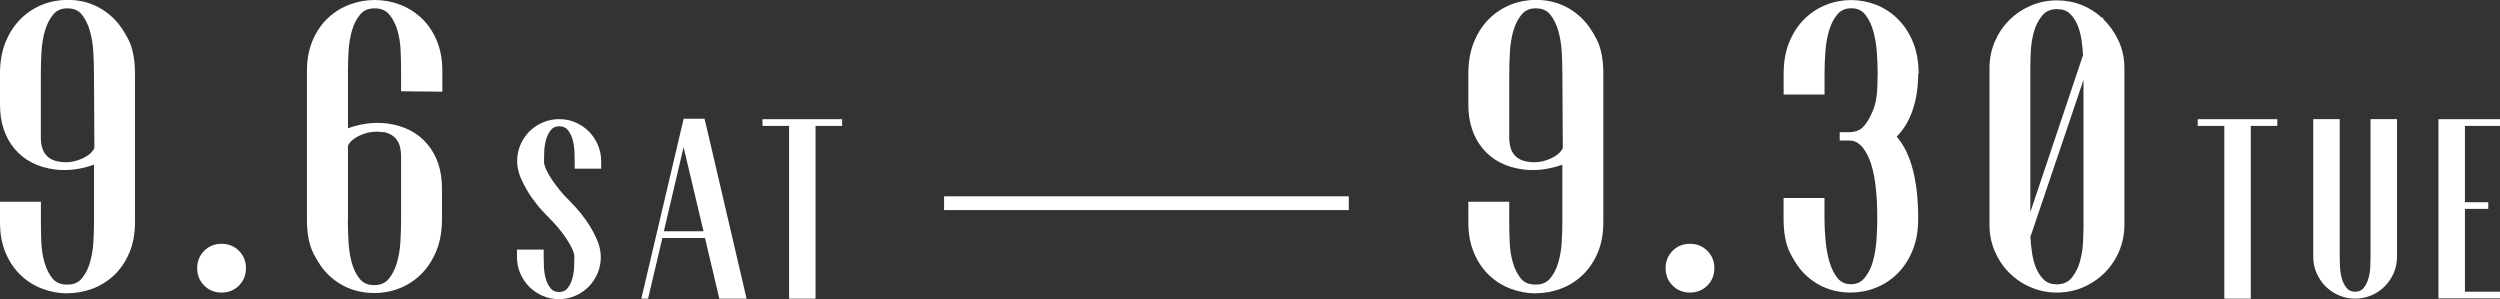
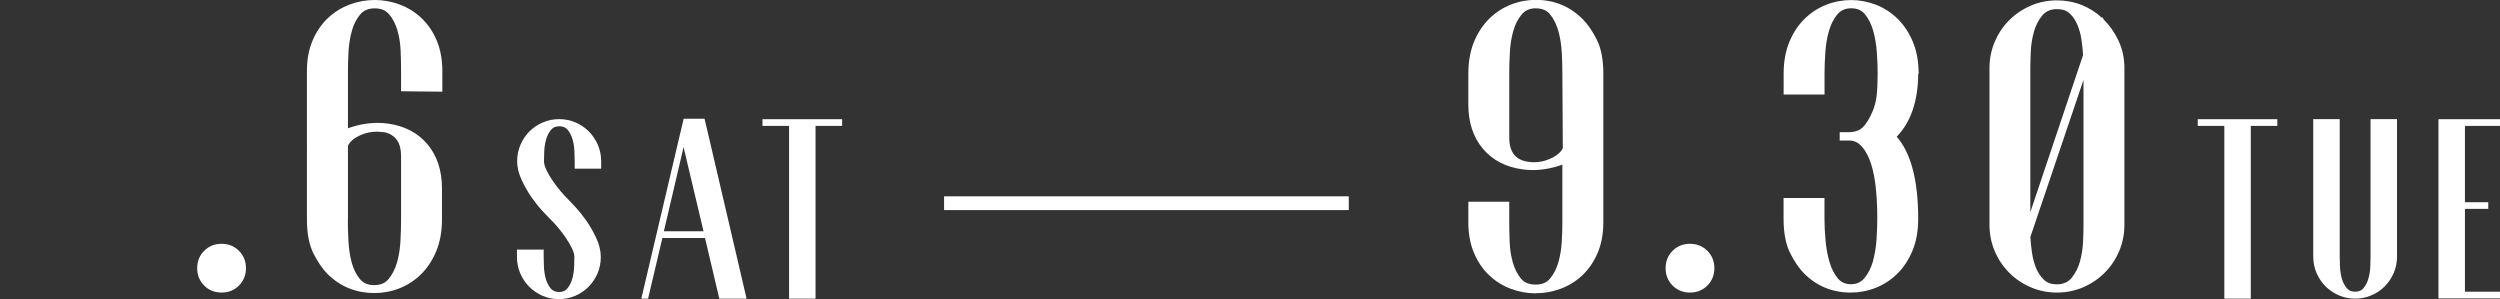
<svg xmlns="http://www.w3.org/2000/svg" id="_レイヤー_1" viewBox="0 0 407.09 48.71">
  <rect x="0" y="0" width="407.09" height="48.71" fill="#333333" stroke="none" />
  <defs>
    <style>.cls-1{fill:#fff;}</style>
  </defs>
-   <path class="cls-1" d="M10.99,47.77c-1.38,0-2.73-.24-4.04-.73-1.31-.48-2.5-1.22-3.53-2.19-1.04-.97-1.87-2.19-2.49-3.64-.62-1.45-.93-3.13-.93-5v-3.36h6.66v3.36c0,.94.02,2.01.07,3.21.04,1.18.22,2.3.52,3.34.3,1.03.74,1.9,1.31,2.6.54.66,1.32.98,2.39.98s1.8-.32,2.36-.99c.59-.7,1.04-1.57,1.34-2.6.3-1.05.49-2.17.56-3.35.07-1.19.1-2.27.1-3.21v-9.38c-1.6.58-3.22.88-4.83.88-.53,0-1.06-.03-1.59-.1-2.77-.37-4.96-1.5-6.53-3.38-1.57-1.87-2.36-4.28-2.36-7.17v-5.04c0-1.96.31-3.71.93-5.2.62-1.49,1.45-2.76,2.49-3.77,1.03-1.01,2.22-1.78,3.53-2.29,1.31-.51,2.67-.76,4.04-.76,2.98,0,5.54,1.05,7.61,3.12.85.85,1.6,1.95,2.31,3.34.71,1.41,1.07,3.28,1.07,5.56v24.19c0,1.87-.31,3.56-.93,5-.62,1.45-1.46,2.67-2.49,3.64-1.03.97-2.22,1.7-3.53,2.19-1.3.48-2.66.73-4.04.73ZM11.02,1.35c-1.02,0-1.79.33-2.36,1.02-.6.72-1.05,1.62-1.35,2.67-.31,1.06-.49,2.24-.56,3.49-.07,1.26-.1,2.44-.1,3.51v10.35c0,2.38,1.02,3.68,3.13,3.96.31.04.62.07.92.07.87,0,1.73-.18,2.56-.55,1.07-.46,1.78-1.05,2.11-1.75l-.07-12.08c0-1.07-.03-2.25-.1-3.51-.07-1.24-.25-2.42-.56-3.49-.3-1.05-.74-1.95-1.32-2.67-.54-.68-1.3-1.01-2.32-1.01Z" />
  <path class="cls-1" d="M36.08,47.64c-1.12,0-2.07-.38-2.83-1.14-.76-.76-1.14-1.71-1.14-2.83s.38-2.07,1.14-2.83c.76-.76,1.71-1.14,2.83-1.14s2.07.38,2.83,1.14c.76.76,1.14,1.71,1.14,2.83s-.38,2.07-1.14,2.83c-.76.76-1.71,1.14-2.83,1.14Z" />
  <path class="cls-1" d="M60.94,47.71c-2.99,0-5.56-1.05-7.63-3.12-.78-.78-1.54-1.89-2.25-3.28-.72-1.41-1.08-3.28-1.08-5.56V11.56c0-1.87.31-3.56.94-5,.62-1.45,1.46-2.67,2.5-3.64,1.04-.97,2.23-1.7,3.54-2.19,1.31-.48,2.67-.73,4.05-.73s2.74.24,4.05.73c1.31.48,2.5,1.22,3.54,2.19,1.04.97,1.88,2.19,2.5,3.64.62,1.45.93,3.13.93,5v3.37l-6.72-.07v-3.36c0-.94-.02-2.01-.07-3.21-.04-1.17-.22-2.3-.52-3.34-.3-1.02-.75-1.9-1.34-2.6-.57-.67-1.34-.99-2.36-.99s-1.8.32-2.36.99c-.59.7-1.05,1.57-1.34,2.6-.3,1.04-.49,2.17-.56,3.35-.07,1.19-.1,2.27-.1,3.21v9.38c1.6-.58,3.23-.88,4.83-.88.53,0,1.06.03,1.59.1,2.77.37,4.96,1.51,6.53,3.38,1.57,1.87,2.36,4.28,2.36,7.17v5.04c0,1.96-.31,3.71-.93,5.2-.62,1.49-1.46,2.76-2.49,3.77-1.04,1.01-2.23,1.79-3.54,2.29-1.31.51-2.67.76-4.05.76ZM56.64,35.75c0,1.07.03,2.25.1,3.51.07,1.25.24,2.42.53,3.49.28,1.04.72,1.94,1.31,2.66.56.69,1.34,1.02,2.36,1.02s1.79-.33,2.36-1.02c.59-.72,1.05-1.62,1.35-2.67.31-1.07.49-2.25.56-3.48.07-1.27.1-2.45.1-3.51v-10.35c0-2.14-.86-3.41-2.64-3.86l-.43-.03c-.31-.04-.61-.07-.91-.07-.87,0-1.73.18-2.56.54-1.07.46-1.78,1.05-2.11,1.75v12.02Z" />
  <path class="cls-1" d="M250.09,47.77c-1.38,0-2.73-.24-4.04-.73-1.31-.48-2.5-1.22-3.53-2.19-1.04-.97-1.87-2.19-2.49-3.64-.62-1.45-.93-3.13-.93-5v-3.36h6.66v3.36c0,.94.02,2.01.07,3.21.04,1.18.22,2.3.52,3.34.3,1.03.74,1.9,1.31,2.6.54.66,1.32.98,2.39.98s1.8-.32,2.36-.99c.59-.7,1.04-1.57,1.34-2.6.3-1.05.49-2.17.56-3.35.07-1.19.1-2.27.1-3.21v-9.38c-1.6.58-3.22.88-4.83.88-.53,0-1.06-.03-1.59-.1-2.77-.37-4.96-1.5-6.53-3.38-1.57-1.87-2.36-4.28-2.36-7.17v-5.04c0-1.96.31-3.71.93-5.2.62-1.49,1.45-2.76,2.49-3.77,1.03-1.01,2.22-1.78,3.53-2.29,1.31-.51,2.67-.76,4.04-.76,2.98,0,5.54,1.05,7.61,3.12.85.85,1.6,1.95,2.31,3.34.71,1.41,1.07,3.28,1.07,5.56v24.19c0,1.87-.31,3.56-.93,5-.62,1.45-1.46,2.67-2.49,3.64-1.03.97-2.22,1.7-3.53,2.19-1.3.48-2.66.73-4.04.73ZM250.13,1.35c-1.02,0-1.79.33-2.36,1.02-.6.72-1.05,1.62-1.35,2.67-.31,1.06-.49,2.24-.56,3.49-.07,1.26-.1,2.44-.1,3.51v10.35c0,2.38,1.02,3.68,3.13,3.96.31.04.62.07.92.07.87,0,1.73-.18,2.56-.55,1.07-.46,1.78-1.05,2.11-1.75l-.07-12.08c0-1.07-.03-2.25-.1-3.51-.07-1.24-.25-2.42-.56-3.49-.3-1.05-.74-1.95-1.32-2.67-.54-.68-1.3-1.01-2.32-1.01Z" />
  <path class="cls-1" d="M275.19,47.64c-1.12,0-2.07-.38-2.83-1.14-.76-.76-1.14-1.71-1.14-2.83s.38-2.07,1.14-2.83c.76-.76,1.71-1.14,2.83-1.14s2.07.38,2.83,1.14c.76.76,1.14,1.71,1.14,2.83s-.38,2.07-1.14,2.83c-.76.76-1.71,1.14-2.83,1.14Z" />
  <path class="cls-1" d="M301.35,47.64c-2.98,0-5.54-1.06-7.61-3.14-.78-.79-1.53-1.89-2.24-3.29-.71-1.41-1.07-3.29-1.07-5.59v-3.38h6.66v3.36c0,1.06.06,2.24.17,3.5.11,1.25.32,2.43.63,3.5.3,1.05.74,1.95,1.32,2.67.54.68,1.26,1.01,2.19,1.01s1.66-.33,2.22-1.02c.6-.72,1.05-1.62,1.35-2.67.3-1.07.5-2.25.59-3.49.09-1.26.13-2.44.13-3.5,0-4.4-.44-7.68-1.32-9.75-.83-1.97-1.91-2.97-3.18-2.97h-1.62v-1.35h1.41c1.02,0,1.81-.27,2.35-.8.57-.57,1.1-1.42,1.57-2.54.34-.77.57-1.63.68-2.55.11-.95.17-2.17.17-3.62,0-1.05-.04-2.23-.13-3.5-.09-1.24-.29-2.42-.59-3.49-.3-1.05-.74-1.95-1.32-2.67-.54-.68-1.28-1.01-2.25-1.01s-1.73.33-2.29,1.02c-.6.72-1.05,1.62-1.35,2.67-.31,1.07-.51,2.24-.59,3.49-.09,1.25-.13,2.43-.13,3.5v3.36h-6.66v-3.36c0-1.96.31-3.71.93-5.2.62-1.49,1.45-2.76,2.49-3.77,1.03-1.01,2.22-1.78,3.53-2.29,1.31-.51,2.67-.76,4.04-.76s2.73.26,4.04.76c1.31.51,2.5,1.28,3.53,2.29,1.03,1.01,1.87,2.28,2.49,3.77.62,1.49.93,3.24.93,5.2l-.07.02c-.03,4.42-1.2,7.85-3.5,10.21,2.32,2.64,3.5,7.13,3.5,13.36,0,1.96-.31,3.71-.93,5.2-.62,1.49-1.45,2.76-2.49,3.77-1.03,1.01-2.22,1.78-3.53,2.29-1.3.51-2.66.76-4.04.76Z" />
  <path class="cls-1" d="M334.95,47.64c-1.51,0-2.96-.29-4.29-.87-1.33-.57-2.5-1.37-3.49-2.36-.99-.99-1.78-2.17-2.35-3.5-.57-1.33-.86-2.78-.86-4.3V11.09c0-1.52.29-2.96.86-4.3.57-1.33,1.36-2.51,2.35-3.5.99-.99,2.16-1.78,3.49-2.36,1.33-.58,2.78-.87,4.29-.87,1.42,0,2.78.26,4.04.76,1.22.49,2.31,1.18,3.26,2.06h.2l.05.24c1.01.99,1.84,2.16,2.46,3.48.64,1.36.97,2.87.97,4.48v25.53c0,1.52-.29,2.96-.86,4.3-.57,1.33-1.36,2.51-2.35,3.5s-2.16,1.78-3.49,2.36c-1.33.58-2.77.87-4.29.87ZM330.62,38.61c.04.77.13,1.62.26,2.53.13.91.36,1.76.68,2.54.32.76.75,1.4,1.29,1.9.52.48,1.19.72,2.05.72,1.07,0,1.87-.35,2.46-1.08.62-.77,1.07-1.67,1.35-2.7.28-1.05.45-2.13.49-3.22.04-1.11.07-1.98.07-2.61V13.01l-8.66,25.6ZM334.98,1.48c-1.07,0-1.87.35-2.46,1.08-.62.77-1.07,1.67-1.35,2.7-.28,1.05-.45,2.13-.49,3.22-.05,1.11-.07,1.98-.07,2.61v23.46l8.59-25.59c-.05-.78-.13-1.62-.26-2.49-.13-.88-.36-1.71-.68-2.47-.32-.74-.74-1.35-1.26-1.83-.5-.46-1.16-.68-2.02-.68Z" />
  <path class="cls-1" d="M91.02,48.71c-.94,0-1.84-.18-2.67-.54-.82-.36-1.55-.85-2.17-1.47-.61-.62-1.1-1.35-1.46-2.18-.36-.83-.54-1.73-.54-2.68v-1.2h4.35v1.2c0,.38.01.91.04,1.58.03.65.12,1.3.29,1.93.16.61.43,1.14.79,1.59.33.41.78.61,1.38.61s1.05-.2,1.38-.61c.36-.45.63-.99.79-1.59.17-.63.27-1.28.29-1.93.03-.67.04-1.2.04-1.58s-.13-.84-.38-1.37c-.26-.55-.6-1.13-.99-1.71-.4-.58-.84-1.17-1.31-1.73-.47-.56-.92-1.04-1.34-1.44-.23-.23-.62-.64-1.2-1.26-.58-.62-1.17-1.37-1.77-2.22-.59-.86-1.13-1.8-1.6-2.81-.48-1.03-.73-2.06-.73-3.06,0-.94.18-1.84.54-2.67.36-.83.85-1.56,1.46-2.17.61-.61,1.34-1.1,2.17-1.46.83-.36,1.73-.54,2.67-.54s1.84.18,2.67.54c.82.36,1.55.85,2.17,1.47.61.62,1.1,1.35,1.46,2.18.36.83.54,1.73.54,2.68v1.2h-4.31v-1.2c0-.38-.01-.9-.04-1.58-.03-.65-.12-1.3-.29-1.93-.16-.6-.43-1.14-.79-1.59-.33-.41-.78-.61-1.38-.61s-1.05.2-1.38.61c-.36.45-.63.99-.79,1.59-.17.62-.27,1.27-.29,1.93-.03.67-.04,1.2-.04,1.58s.13.84.37,1.37c.26.56.6,1.13.99,1.71.4.59.84,1.17,1.3,1.73.46.56.91,1.04,1.33,1.44.23.23.62.65,1.19,1.26.57.62,1.17,1.37,1.76,2.22.59.86,1.13,1.8,1.59,2.81.48,1.03.72,2.06.72,3.06,0,.94-.18,1.84-.54,2.67-.36.83-.85,1.55-1.46,2.17-.61.61-1.34,1.1-2.17,1.46-.83.36-1.72.54-2.67.54Z" />
  <path class="cls-1" d="M117.13,48.63l-2.33-9.88h-6.94l-2.33,9.88h-1.1l6.39-27.16.51-2.14h3.39l.51,2.14,6.34,27.16h-4.45ZM114.56,37.66l-3.25-13.7-3.21,13.7h6.45Z" />
  <polygon class="cls-1" points="128.49 48.63 128.49 20.5 124.16 20.5 124.16 19.41 137.13 19.41 137.13 20.5 132.8 20.5 132.8 48.63 128.49 48.63" />
  <polygon class="cls-1" points="362.2 48.63 362.2 20.5 357.87 20.5 357.87 19.41 370.83 19.41 370.83 20.5 366.51 20.5 366.51 48.63 362.2 48.63" />
  <path class="cls-1" d="M383.52,48.63c-.94,0-1.84-.18-2.67-.54-.83-.36-1.55-.85-2.17-1.46-.61-.61-1.1-1.34-1.46-2.17-.36-.83-.54-1.72-.54-2.67v-22.39h4.31v22.39c0,.38.01.9.04,1.58.03.65.12,1.3.29,1.93.16.61.43,1.14.79,1.59.33.41.78.61,1.39.61s1.06-.2,1.39-.61c.36-.45.63-.99.79-1.59.17-.62.27-1.27.29-1.93.03-.67.04-1.2.04-1.58v-22.39h4.31v22.39c0,.94-.18,1.84-.54,2.67-.36.83-.85,1.55-1.46,2.17-.61.61-1.34,1.11-2.17,1.46-.83.36-1.72.54-2.67.54Z" />
  <polygon class="cls-1" points="397.07 48.59 397.07 19.41 407.09 19.41 407.09 20.5 401.38 20.5 401.38 32.93 405.18 32.93 405.18 34.01 401.38 34.01 401.38 47.5 407.09 47.5 407.09 48.59 397.07 48.59" />
  <rect class="cls-1" x="153.73" y="31.97" width="65.9" height="2.24" />
</svg>